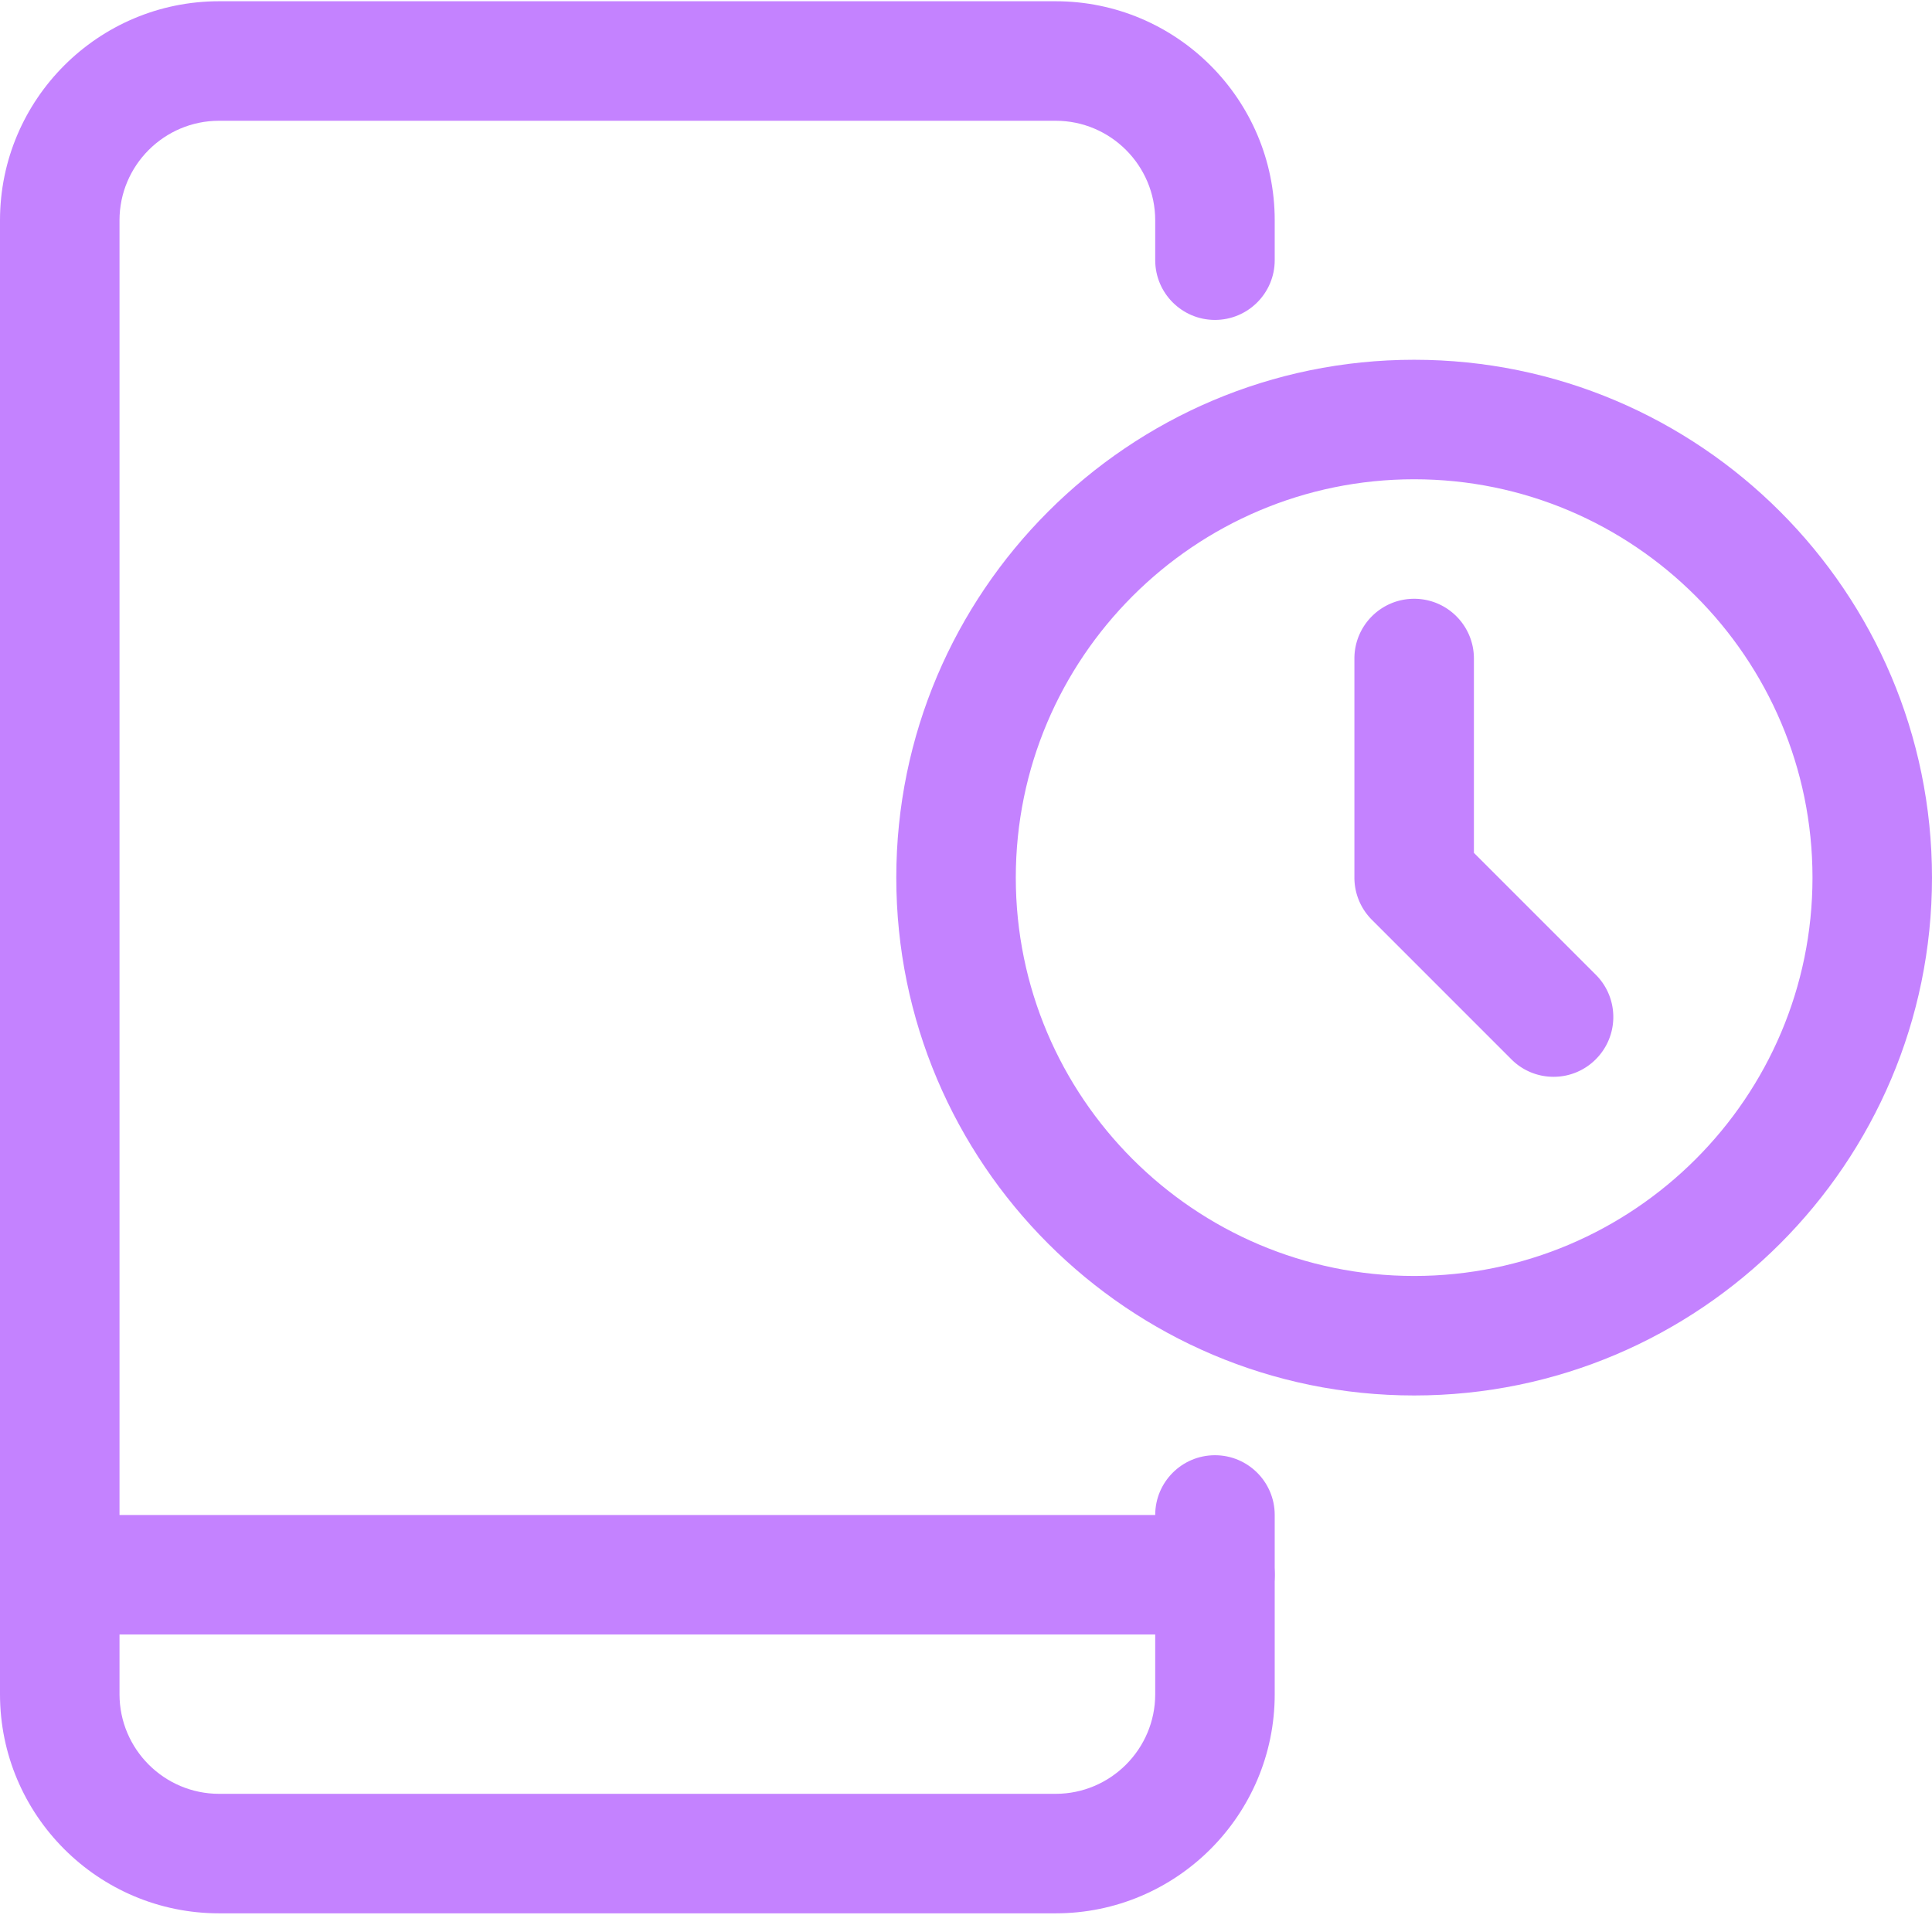
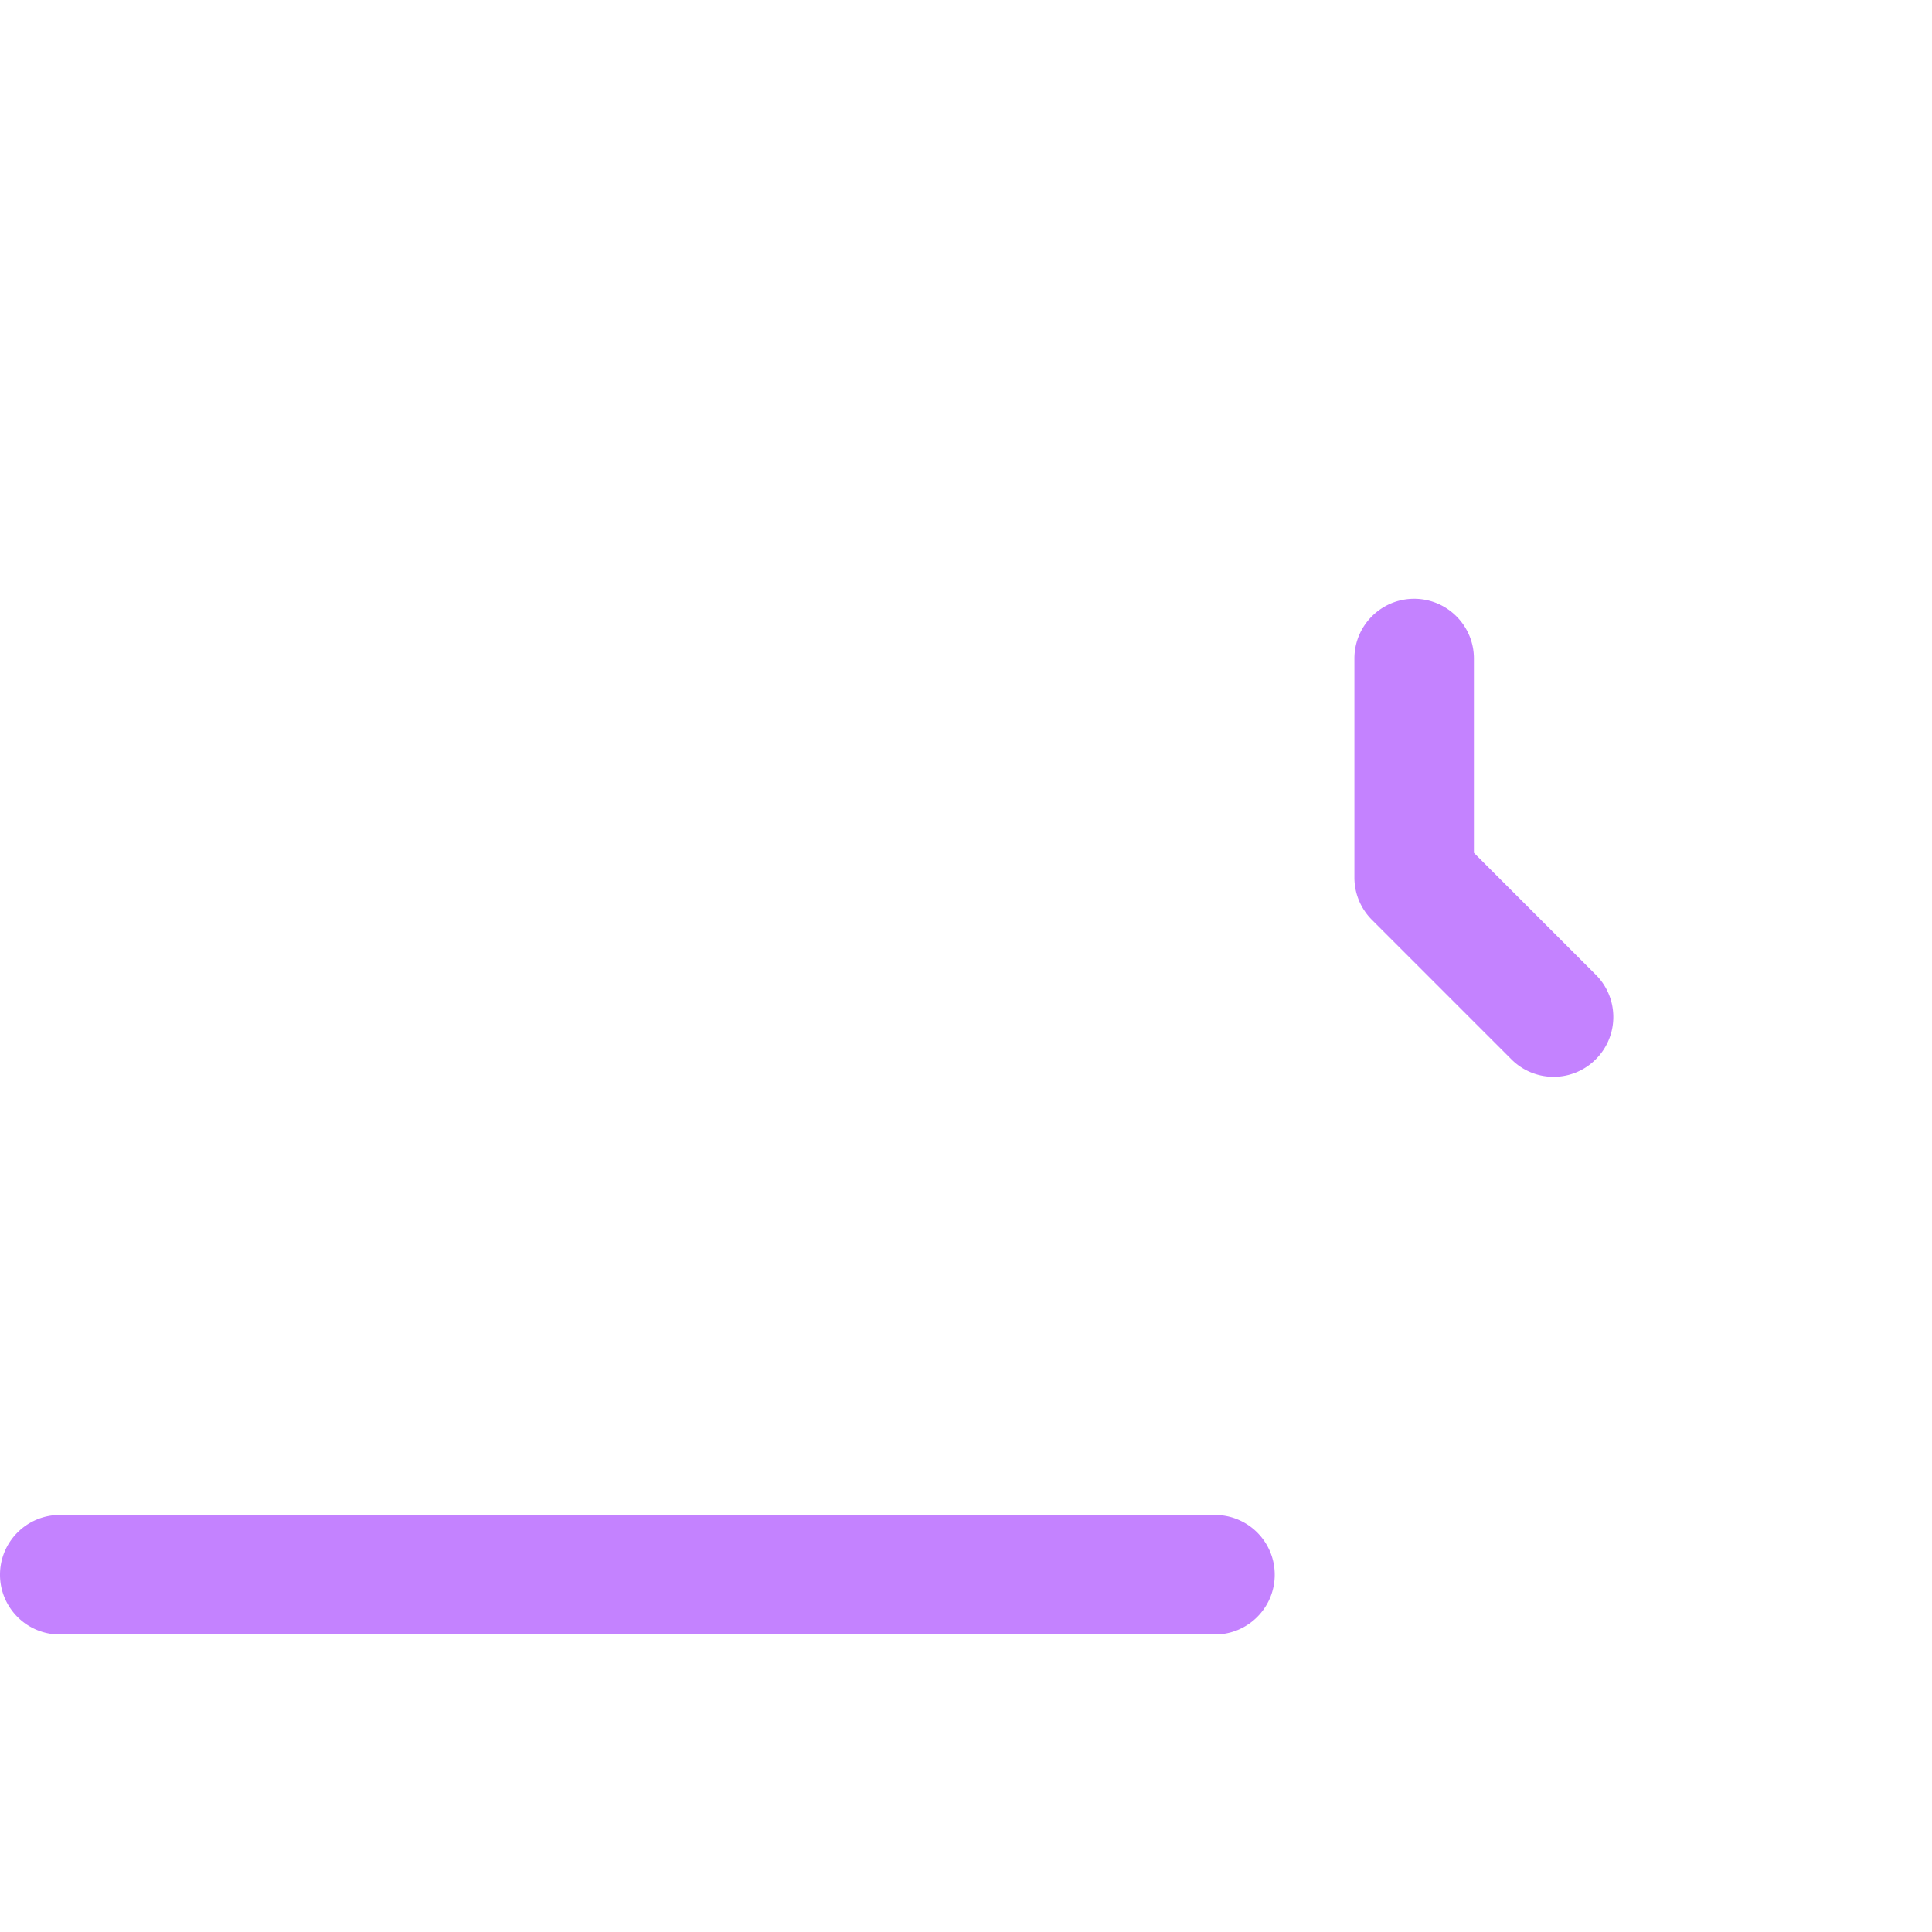
<svg xmlns="http://www.w3.org/2000/svg" version="1.1" width="512" height="512" x="0" y="0" viewBox="0 0 517.333 517" style="enable-background:new 0 0 512 512" xml:space="preserve" class="">
  <g>
-     <path d="M378.668 373.5C302.207 373.5 240 311.293 240 234.832c0-76.457 62.207-138.664 138.668-138.664 76.457 0 138.664 62.207 138.664 138.664 0 76.461-62.207 138.668-138.664 138.668zm0-245.332C319.852 128.168 272 176.016 272 234.832S319.852 341.5 378.668 341.5c58.816 0 106.664-47.852 106.664-106.668 0-58.816-47.848-106.664-106.664-106.664zm0 0" fill="#c482ff" opacity="1" data-original="#000000" />
    <path d="M416 288.168a15.879 15.879 0 0 1-11.309-4.695L367.36 246.14a15.97 15.97 0 0 1-4.691-11.309v-58.664c0-8.832 7.168-16 16-16s16 7.168 16 16v52.031l32.64 32.64c6.25 6.25 6.25 16.384 0 22.634A15.879 15.879 0 0 1 416 288.168zM325.332 437.5H16c-8.832 0-16-7.168-16-16s7.168-16 16-16h309.332c8.832 0 16 7.168 16 16s-7.168 16-16 16zm0 0" fill="#c482ff" opacity="1" data-original="#000000" />
-     <path d="M282.668 512.168h-224C26.305 512.168 0 485.863 0 453.5V58.832C0 26.469 26.305.168 58.668.168h224c32.363 0 58.664 26.3 58.664 58.664V69.5c0 8.832-7.168 16-16 16s-16-7.168-16-16V58.832c0-14.7-11.965-26.664-26.664-26.664h-224C43.968 32.168 32 44.133 32 58.832V453.5c0 14.7 11.969 26.668 26.668 26.668h224c14.7 0 26.664-11.969 26.664-26.668v-48c0-8.832 7.168-16 16-16s16 7.168 16 16v48c0 32.363-26.3 58.668-58.664 58.668zm0 0" fill="#c482ff" opacity="1" data-original="#000000" />
  </g>
</svg>